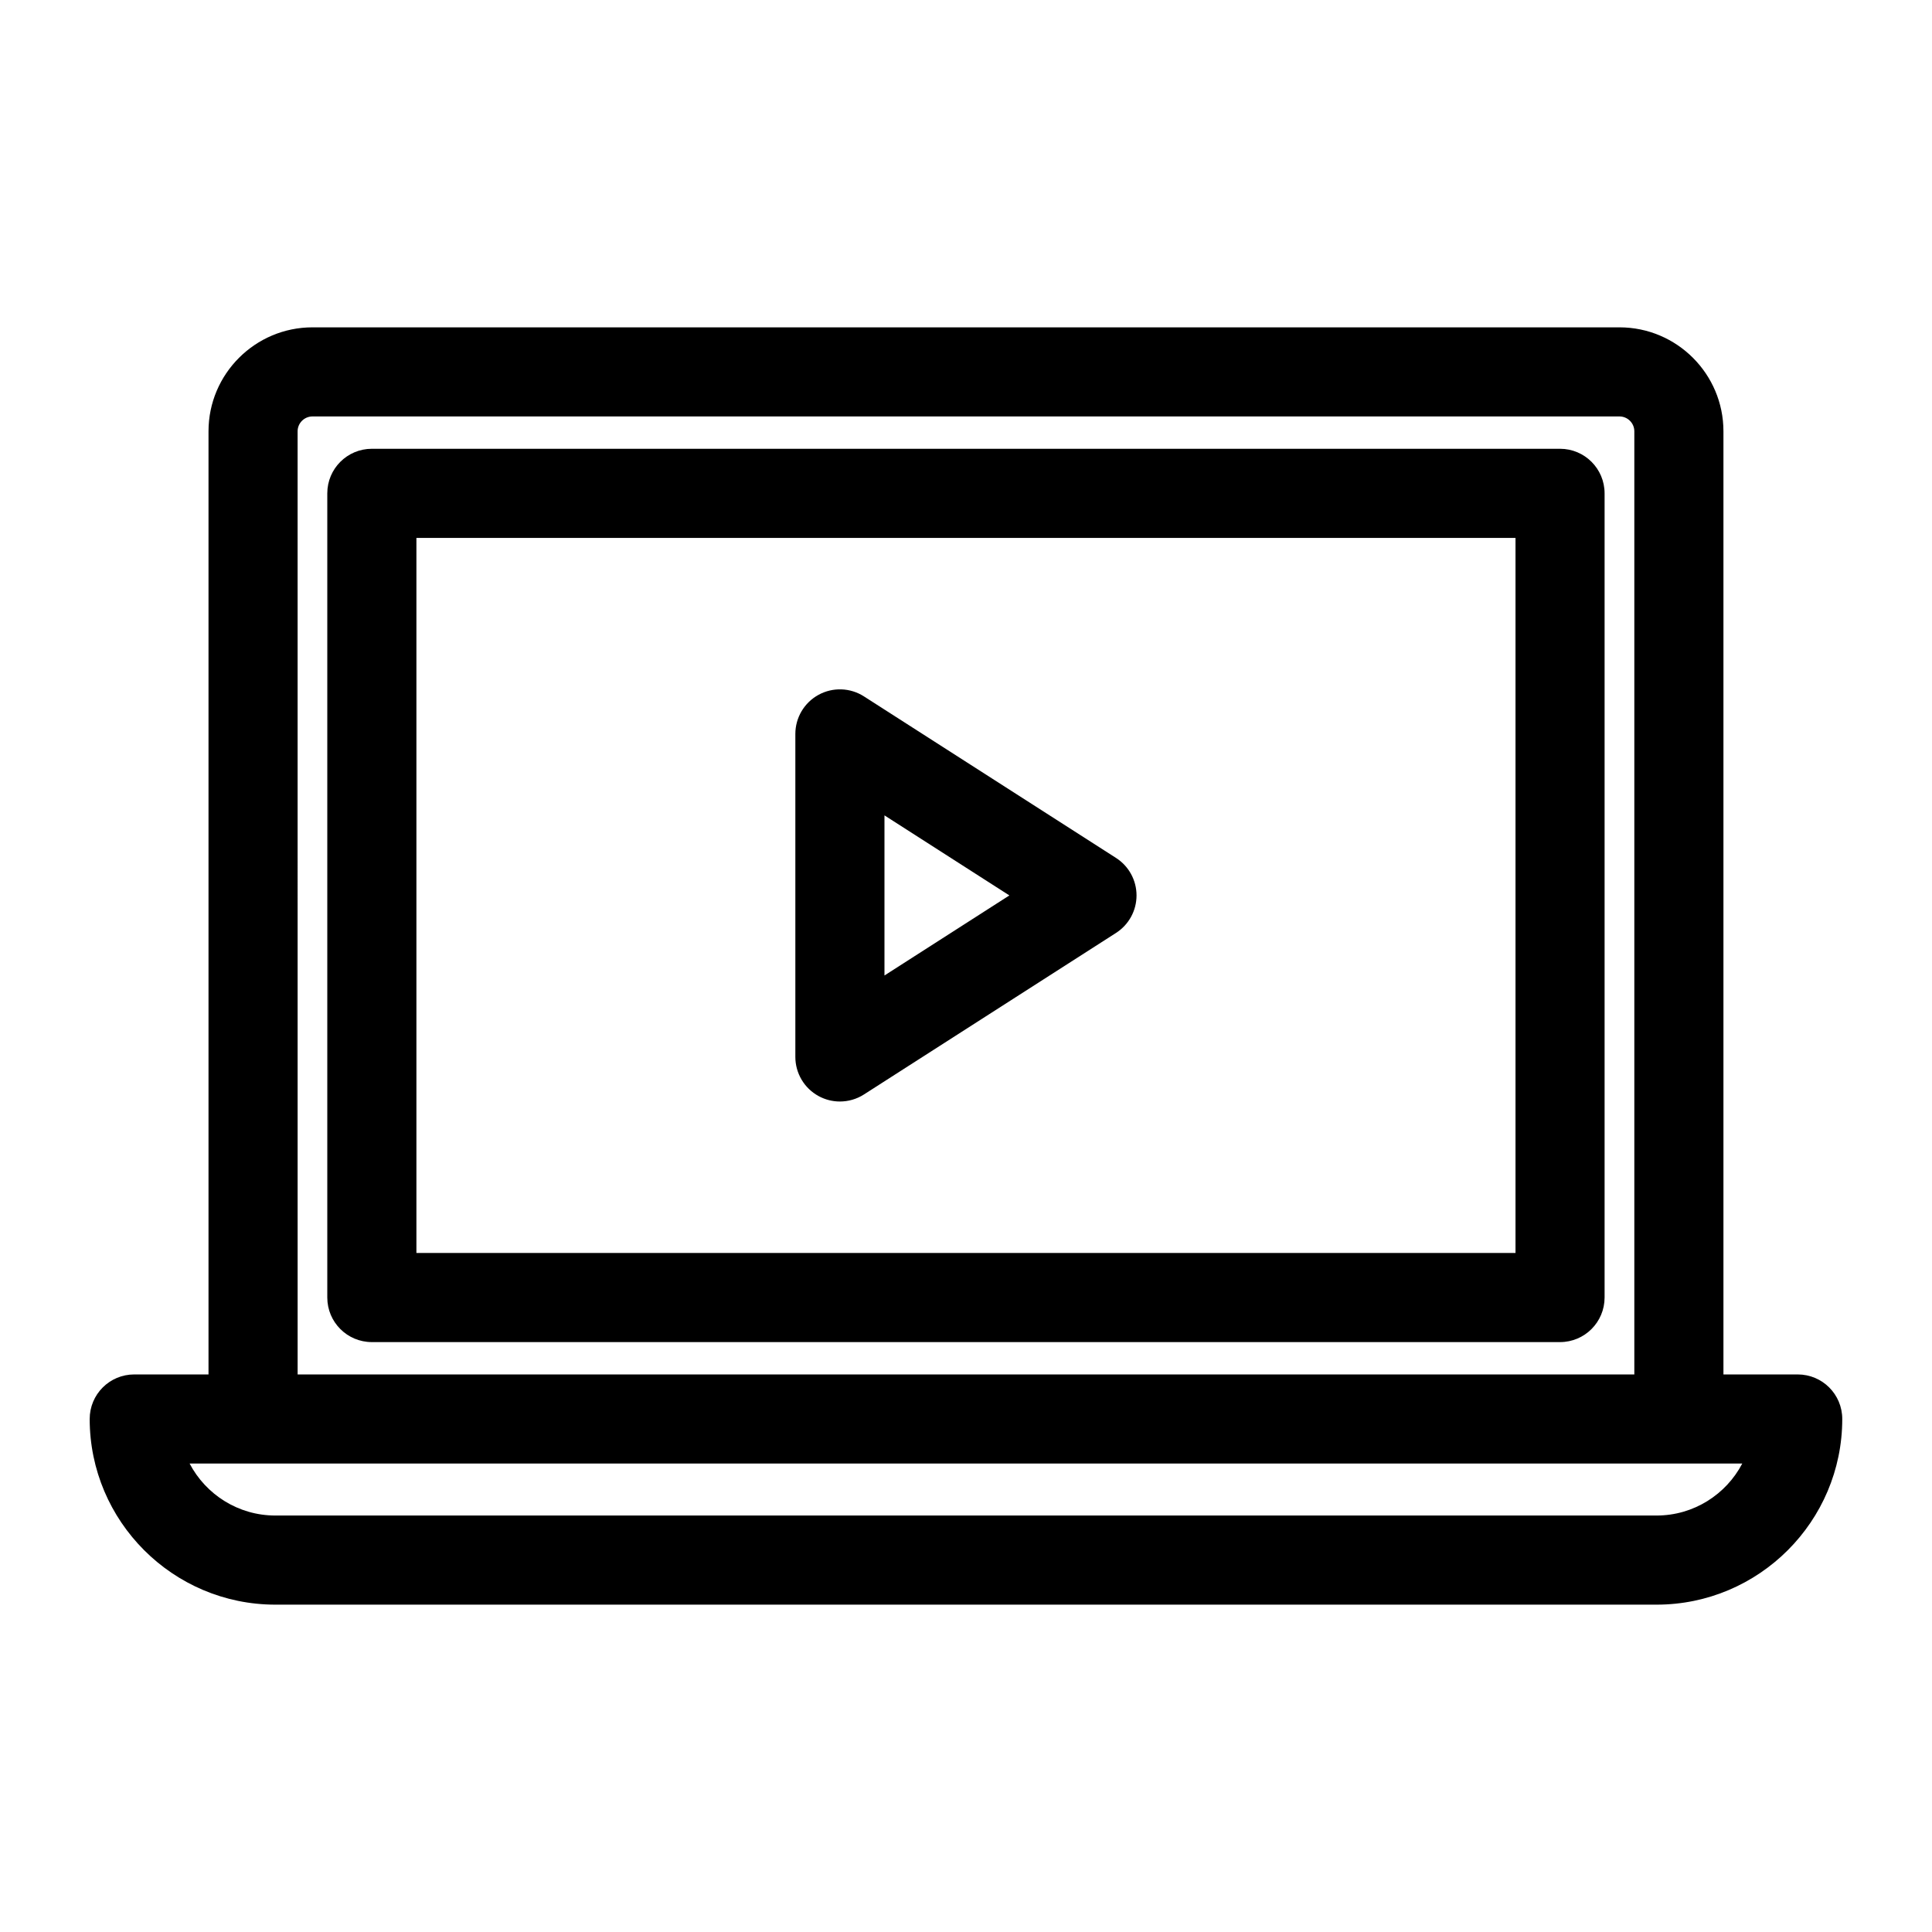
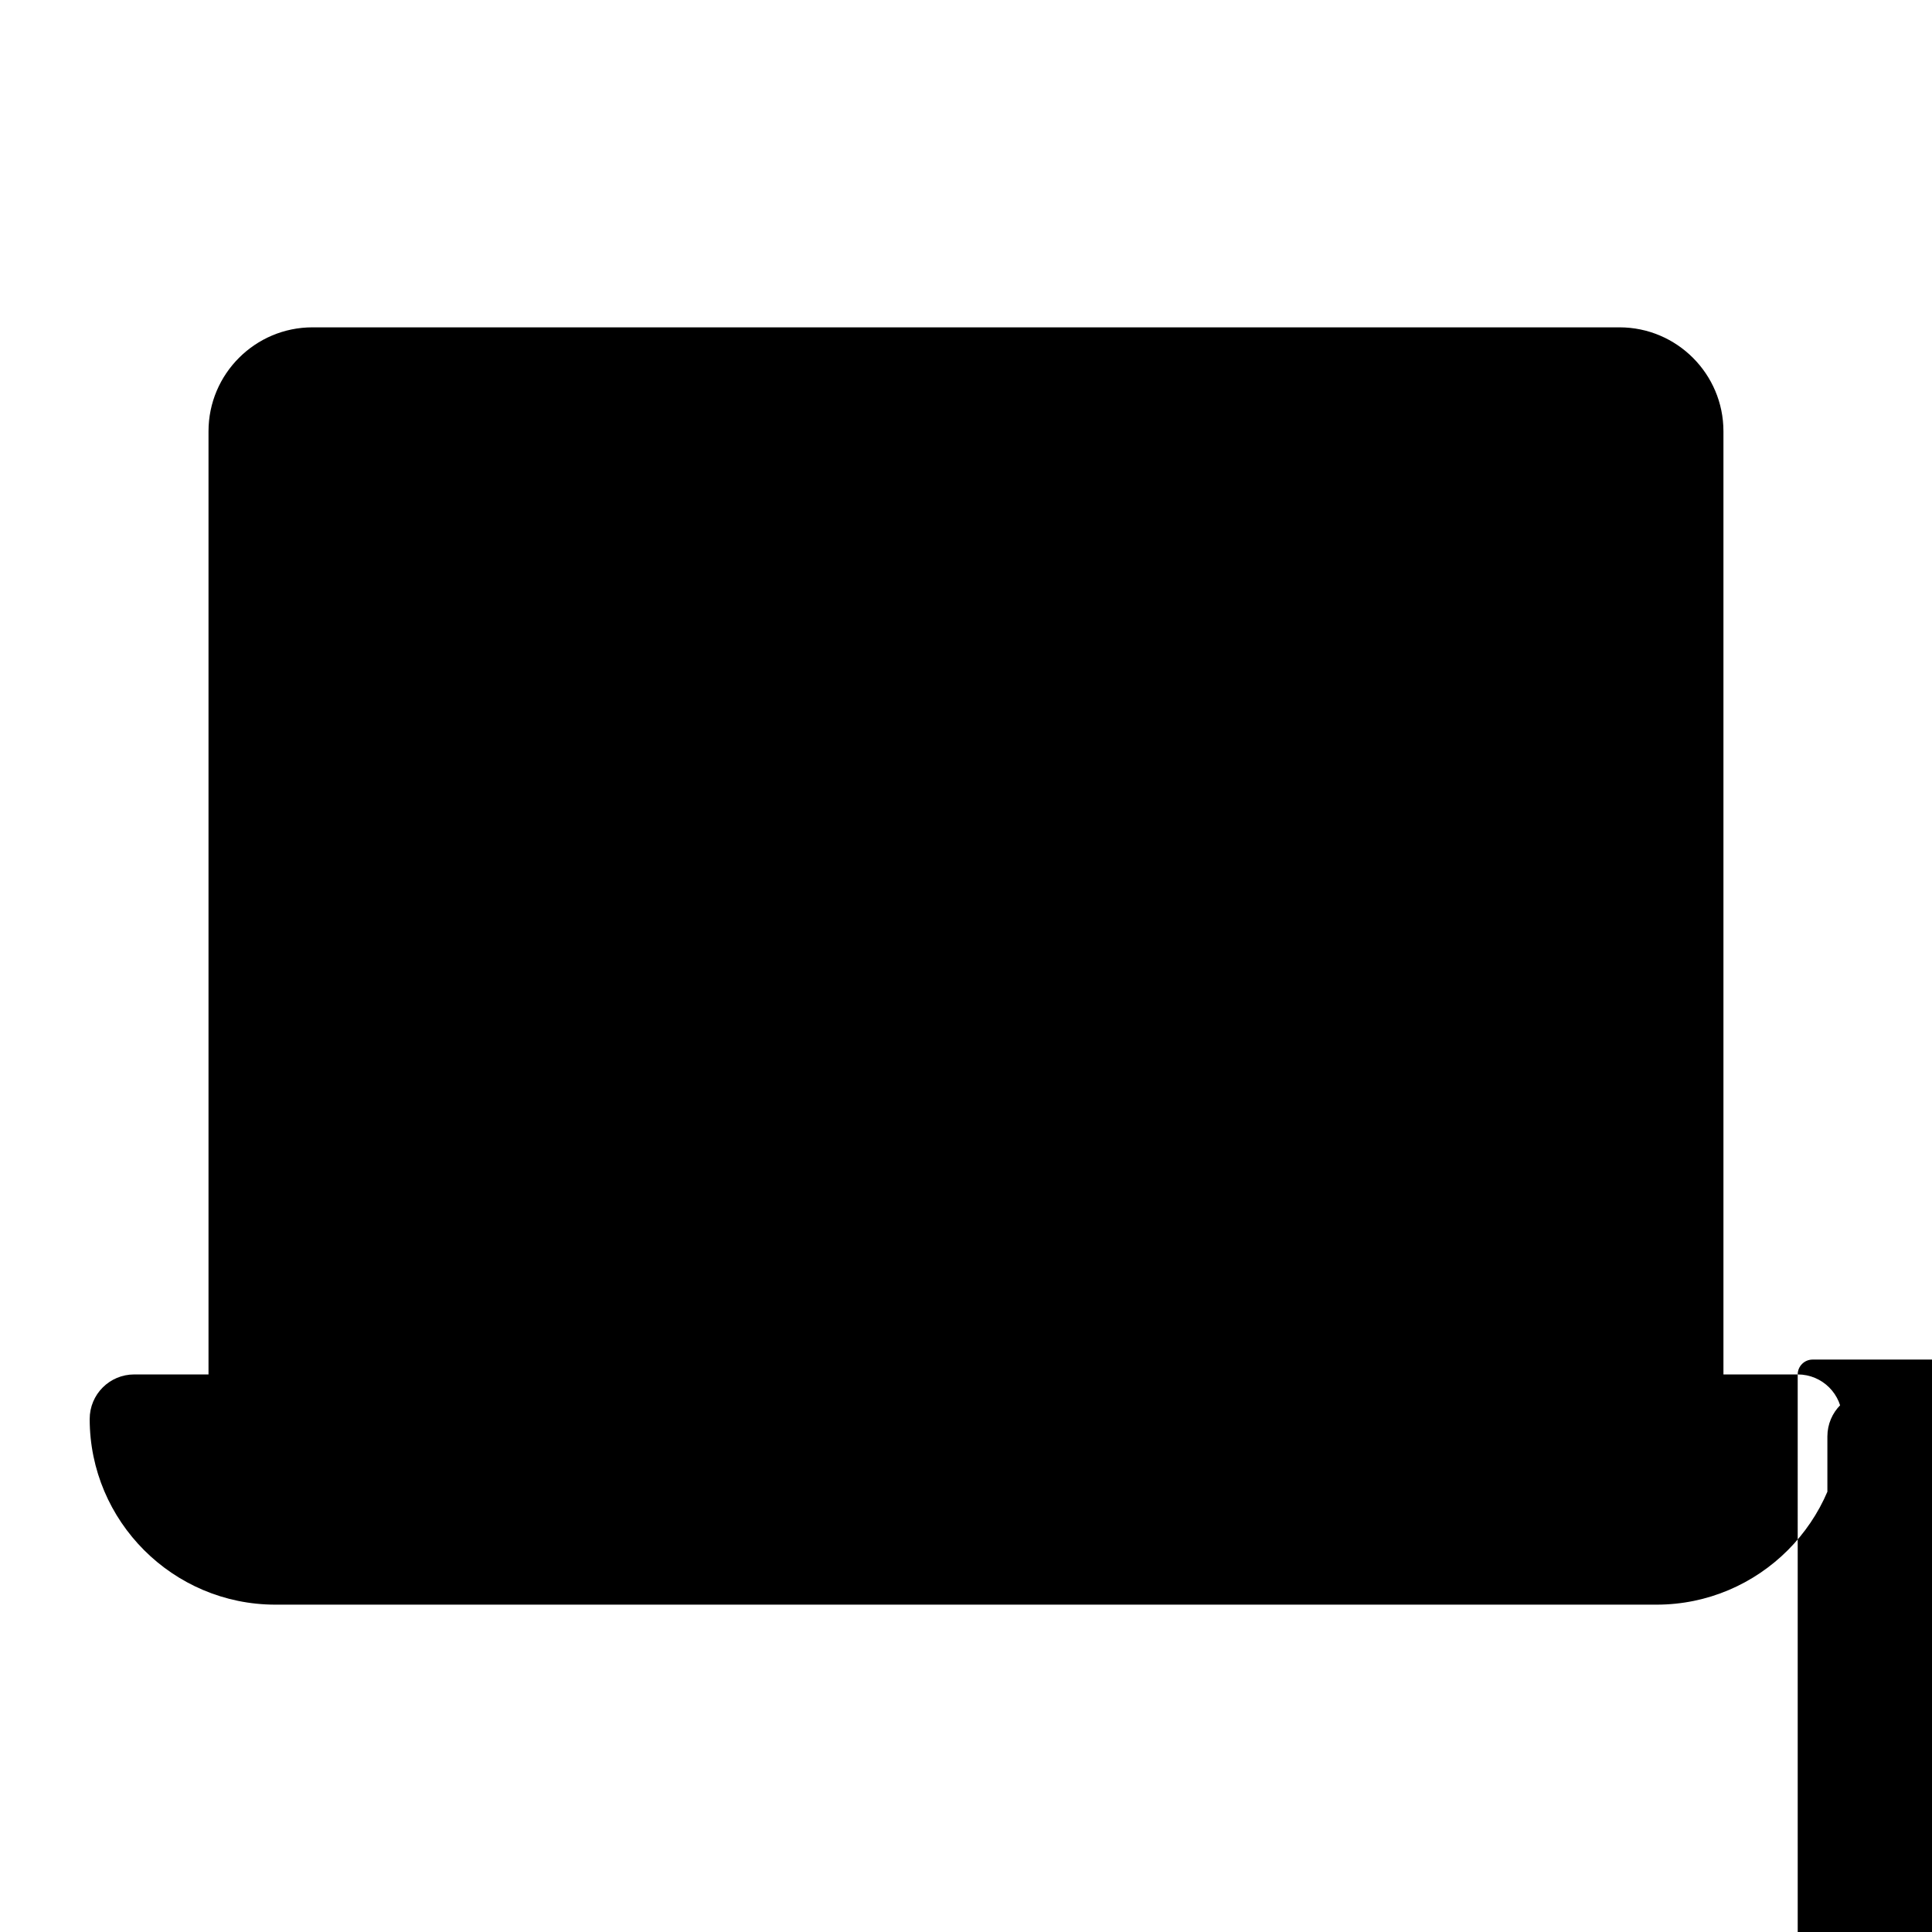
<svg xmlns="http://www.w3.org/2000/svg" fill="#000000" width="800px" height="800px" version="1.1" viewBox="144 144 512 512">
-   <path d="m620.41 508.24h-19.68v-249.94c0-15.191-12.359-27.551-27.551-27.551h-346.37c-15.191 0-27.551 12.359-27.551 27.551v249.94h-19.68c-6.535 0-11.809 5.273-11.809 11.809 0 27.117 22.082 49.199 49.199 49.199h366.05c27.117 0 49.199-22.082 49.199-49.199 0-6.535-5.273-11.809-11.809-11.809zm-397.54-249.94c0-2.164 1.77-3.938 3.938-3.938h346.37c2.164 0 3.938 1.77 3.938 3.938v249.94h-354.24zm360.14 287.33h-366.05c-9.84 0-18.422-5.59-22.711-13.777h411.47c-4.285 8.188-12.867 13.777-22.707 13.777zm-25.586-45.961h-314.88c-6.523 0-11.809-5.285-11.809-11.809v-213.12c0-6.523 5.285-11.809 11.809-11.809h314.88c6.523 0 11.809 5.285 11.809 11.809v213.12c-0.004 6.519-5.289 11.809-11.812 11.809zm-303.07-23.617h291.27v-189.5h-291.27zm112.23-40.141c-1.945 0-3.898-0.48-5.664-1.449-3.785-2.07-6.144-6.047-6.144-10.359v-85.609c0-4.316 2.359-8.289 6.144-10.359 3.781-2.07 8.406-1.914 12.035 0.418l66.797 42.805c3.391 2.172 5.441 5.914 5.441 9.941 0 4.027-2.051 7.769-5.441 9.941l-66.801 42.809c-1.93 1.238-4.152 1.863-6.367 1.863zm11.809-75.828v42.43l33.102-21.215z" />
+   <path d="m620.41 508.24h-19.68v-249.94c0-15.191-12.359-27.551-27.551-27.551h-346.37c-15.191 0-27.551 12.359-27.551 27.551v249.94h-19.68c-6.535 0-11.809 5.273-11.809 11.809 0 27.117 22.082 49.199 49.199 49.199h366.05c27.117 0 49.199-22.082 49.199-49.199 0-6.535-5.273-11.809-11.809-11.809zc0-2.164 1.77-3.938 3.938-3.938h346.37c2.164 0 3.938 1.77 3.938 3.938v249.94h-354.24zm360.14 287.33h-366.05c-9.84 0-18.422-5.59-22.711-13.777h411.47c-4.285 8.188-12.867 13.777-22.707 13.777zm-25.586-45.961h-314.88c-6.523 0-11.809-5.285-11.809-11.809v-213.12c0-6.523 5.285-11.809 11.809-11.809h314.88c6.523 0 11.809 5.285 11.809 11.809v213.12c-0.004 6.519-5.289 11.809-11.812 11.809zm-303.07-23.617h291.27v-189.5h-291.27zm112.23-40.141c-1.945 0-3.898-0.48-5.664-1.449-3.785-2.07-6.144-6.047-6.144-10.359v-85.609c0-4.316 2.359-8.289 6.144-10.359 3.781-2.07 8.406-1.914 12.035 0.418l66.797 42.805c3.391 2.172 5.441 5.914 5.441 9.941 0 4.027-2.051 7.769-5.441 9.941l-66.801 42.809c-1.93 1.238-4.152 1.863-6.367 1.863zm11.809-75.828v42.43l33.102-21.215z" />
</svg>